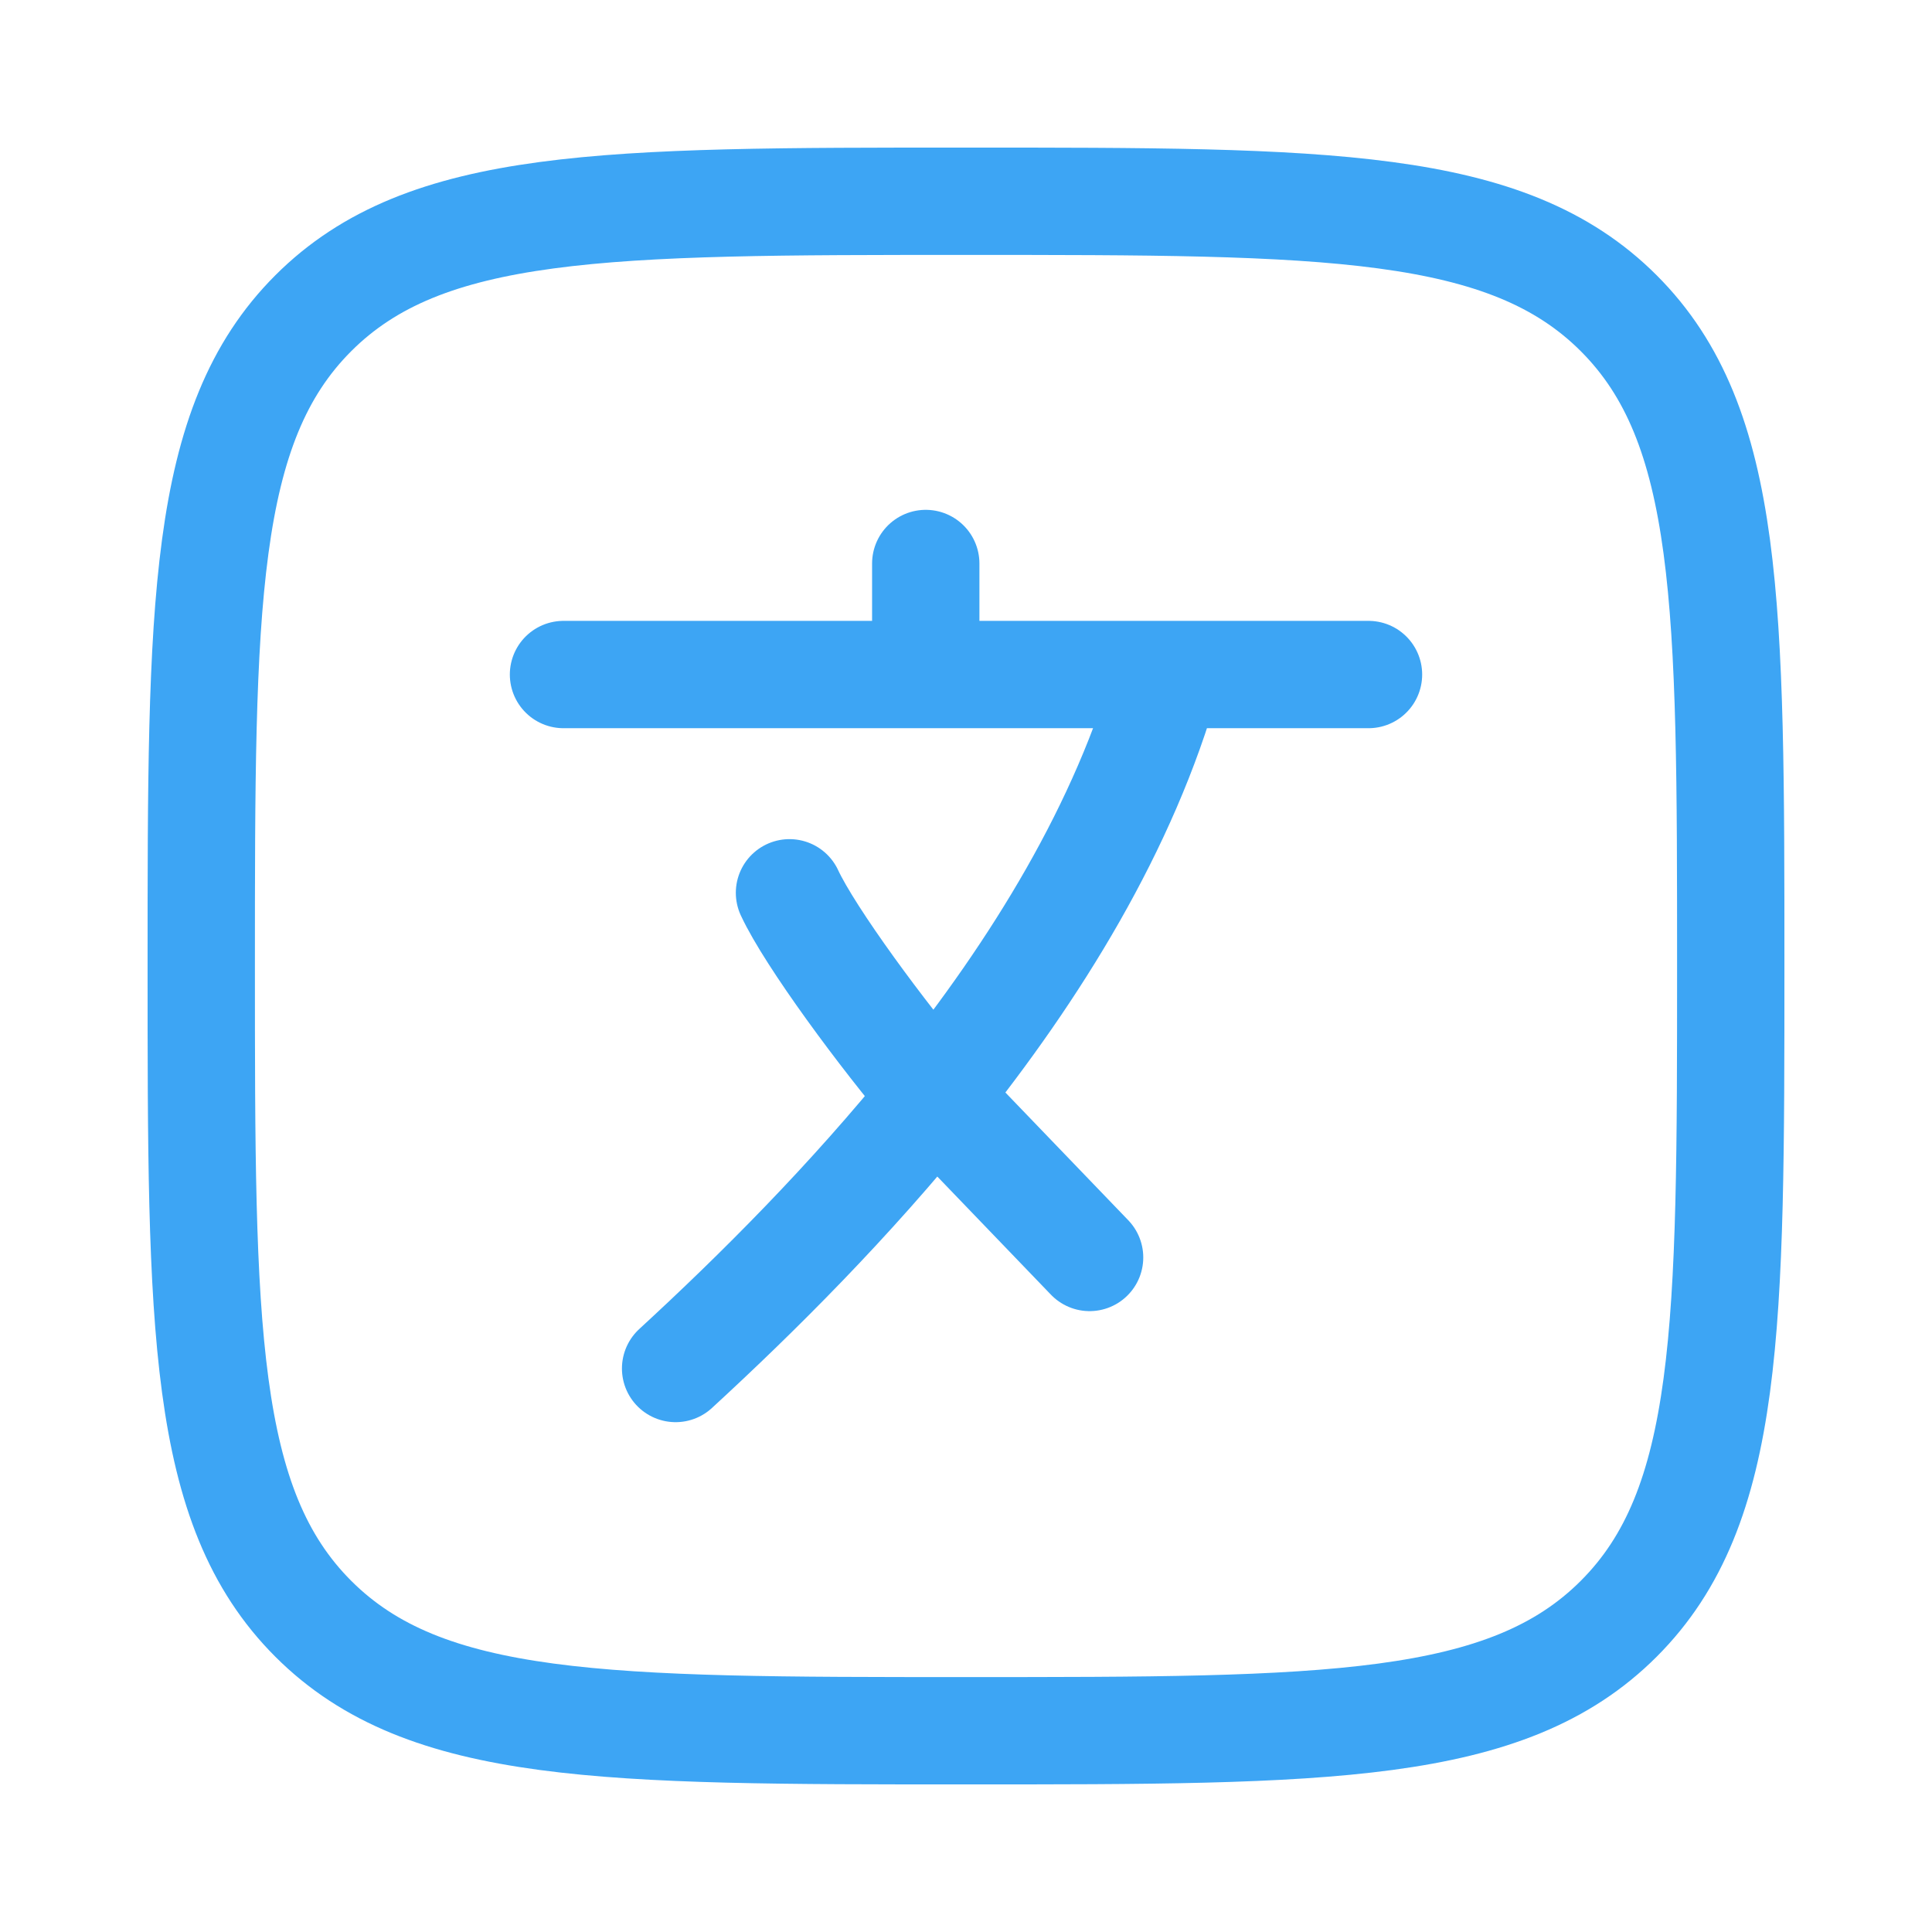
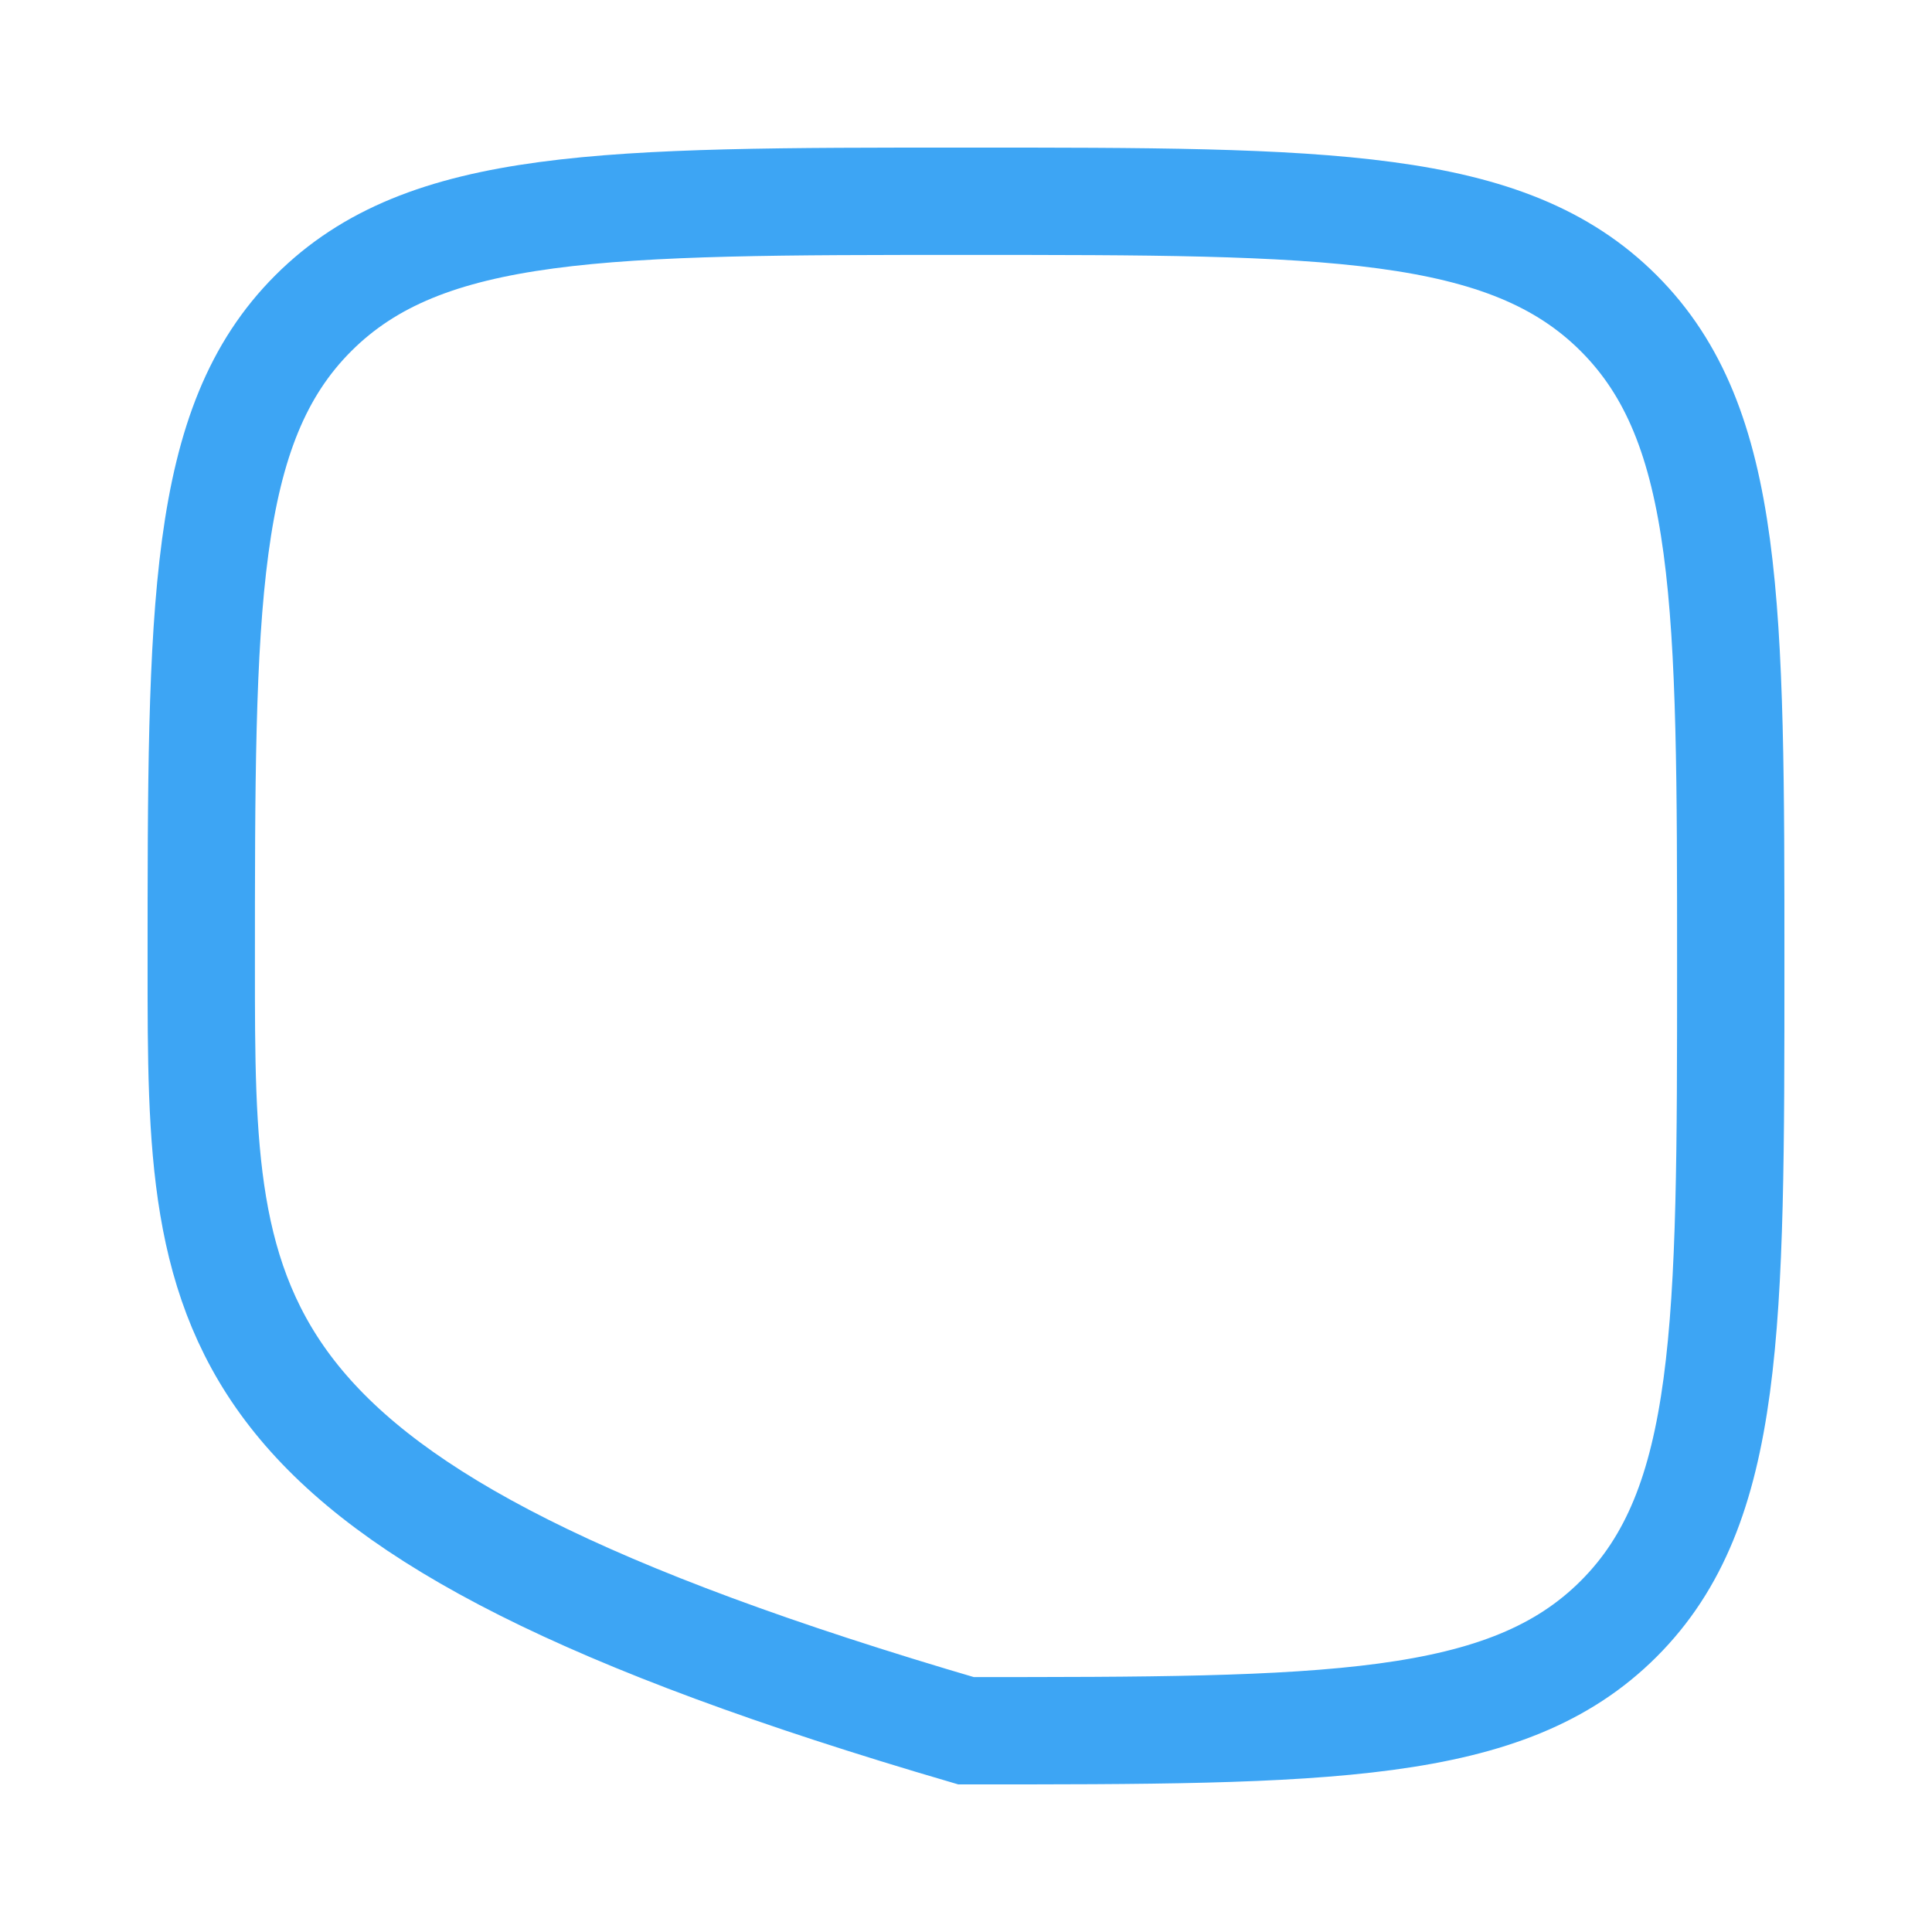
<svg xmlns="http://www.w3.org/2000/svg" width="36" height="36" viewBox="0 0 36 36" fill="none">
-   <path d="M10.5 12.569H17.25M17.25 12.569H21.75M17.25 12.569V10.5M25.5 12.569H21.75M21.75 12.569C20.959 15.398 19.302 18.073 17.411 20.424M17.411 20.424C15.845 22.37 14.118 24.094 12.589 25.5M17.411 20.424C16.446 19.293 15.097 17.464 14.711 16.636M17.411 20.424L20.303 23.431" stroke="#3DA5F4" stroke-width="2" stroke-linecap="round" stroke-linejoin="round" />
-   <path d="M3.75 18C3.75 11.283 3.75 7.924 5.837 5.837C7.924 3.75 11.283 3.75 18 3.75C24.718 3.75 28.076 3.75 30.163 5.837C32.25 7.924 32.25 11.283 32.25 18C32.25 24.718 32.25 28.076 30.163 30.163C28.076 32.25 24.718 32.25 18 32.25C11.283 32.25 7.924 32.25 5.837 30.163C3.75 28.076 3.75 24.718 3.75 18Z" stroke="#3DA5F4" stroke-width="2" />
+   <path d="M3.75 18C3.75 11.283 3.75 7.924 5.837 5.837C7.924 3.75 11.283 3.75 18 3.75C24.718 3.75 28.076 3.75 30.163 5.837C32.25 7.924 32.25 11.283 32.25 18C32.25 24.718 32.25 28.076 30.163 30.163C28.076 32.25 24.718 32.25 18 32.25C3.75 28.076 3.75 24.718 3.75 18Z" stroke="#3DA5F4" stroke-width="2" />
</svg>